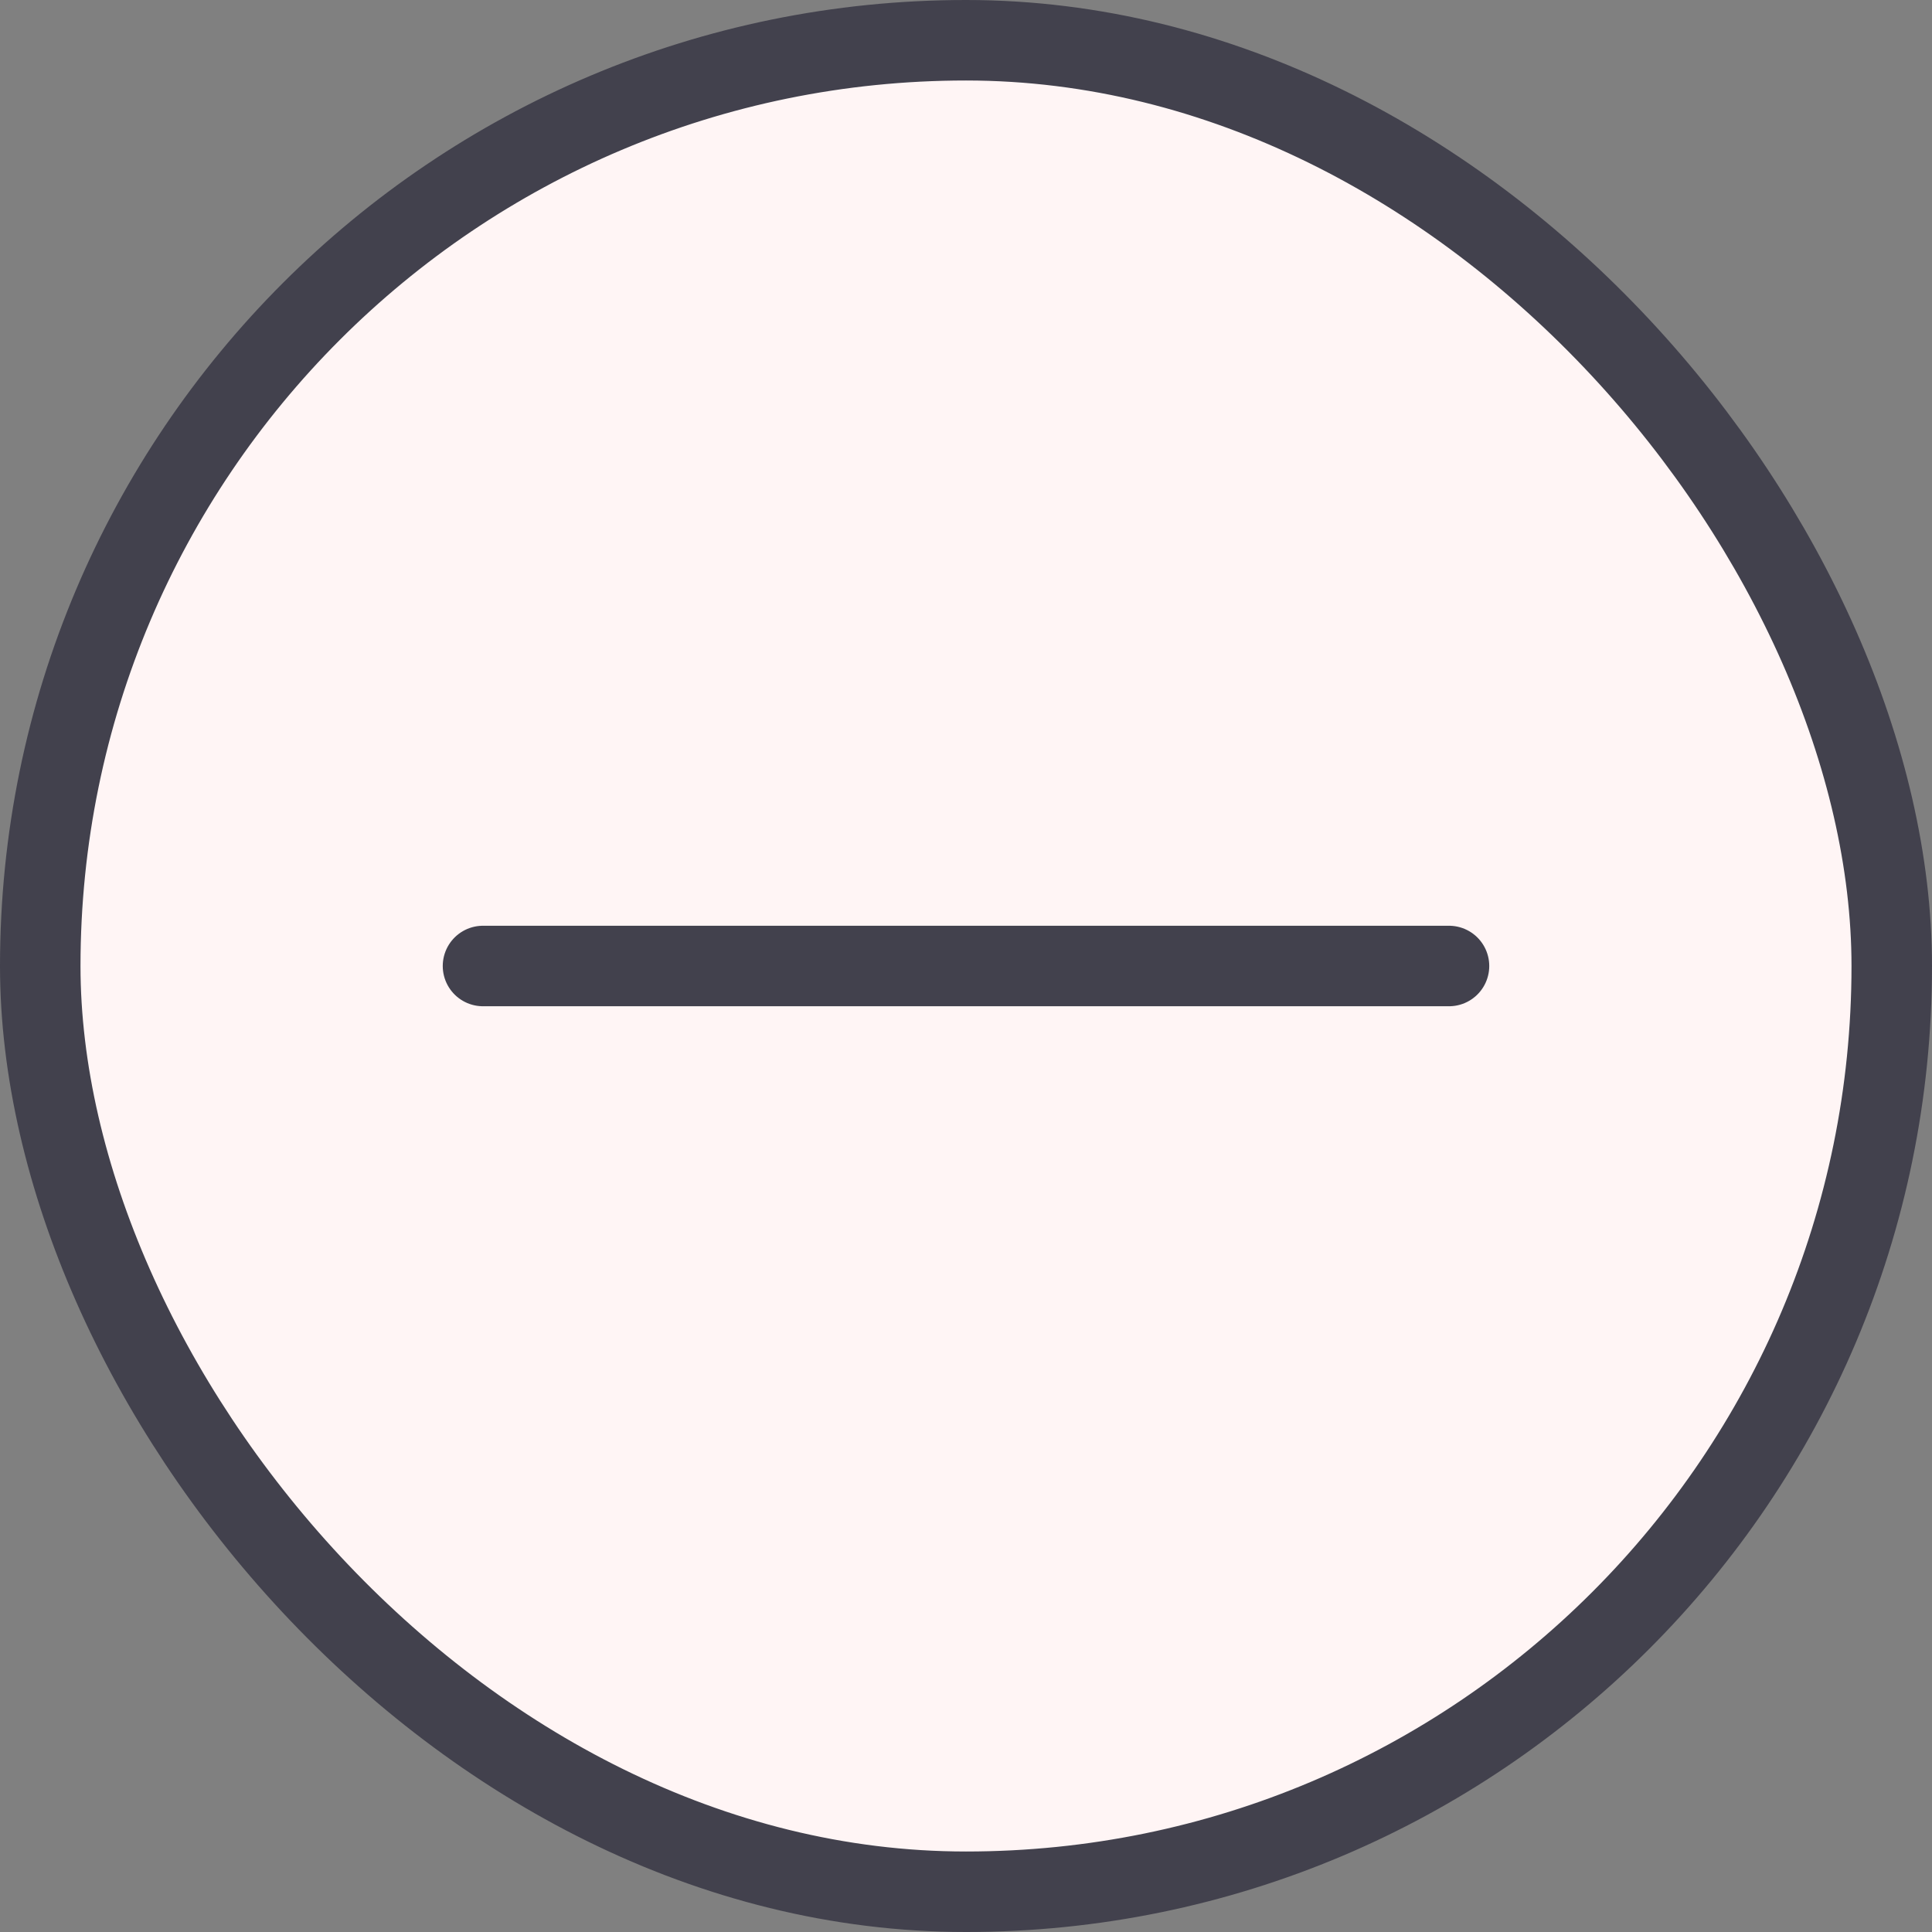
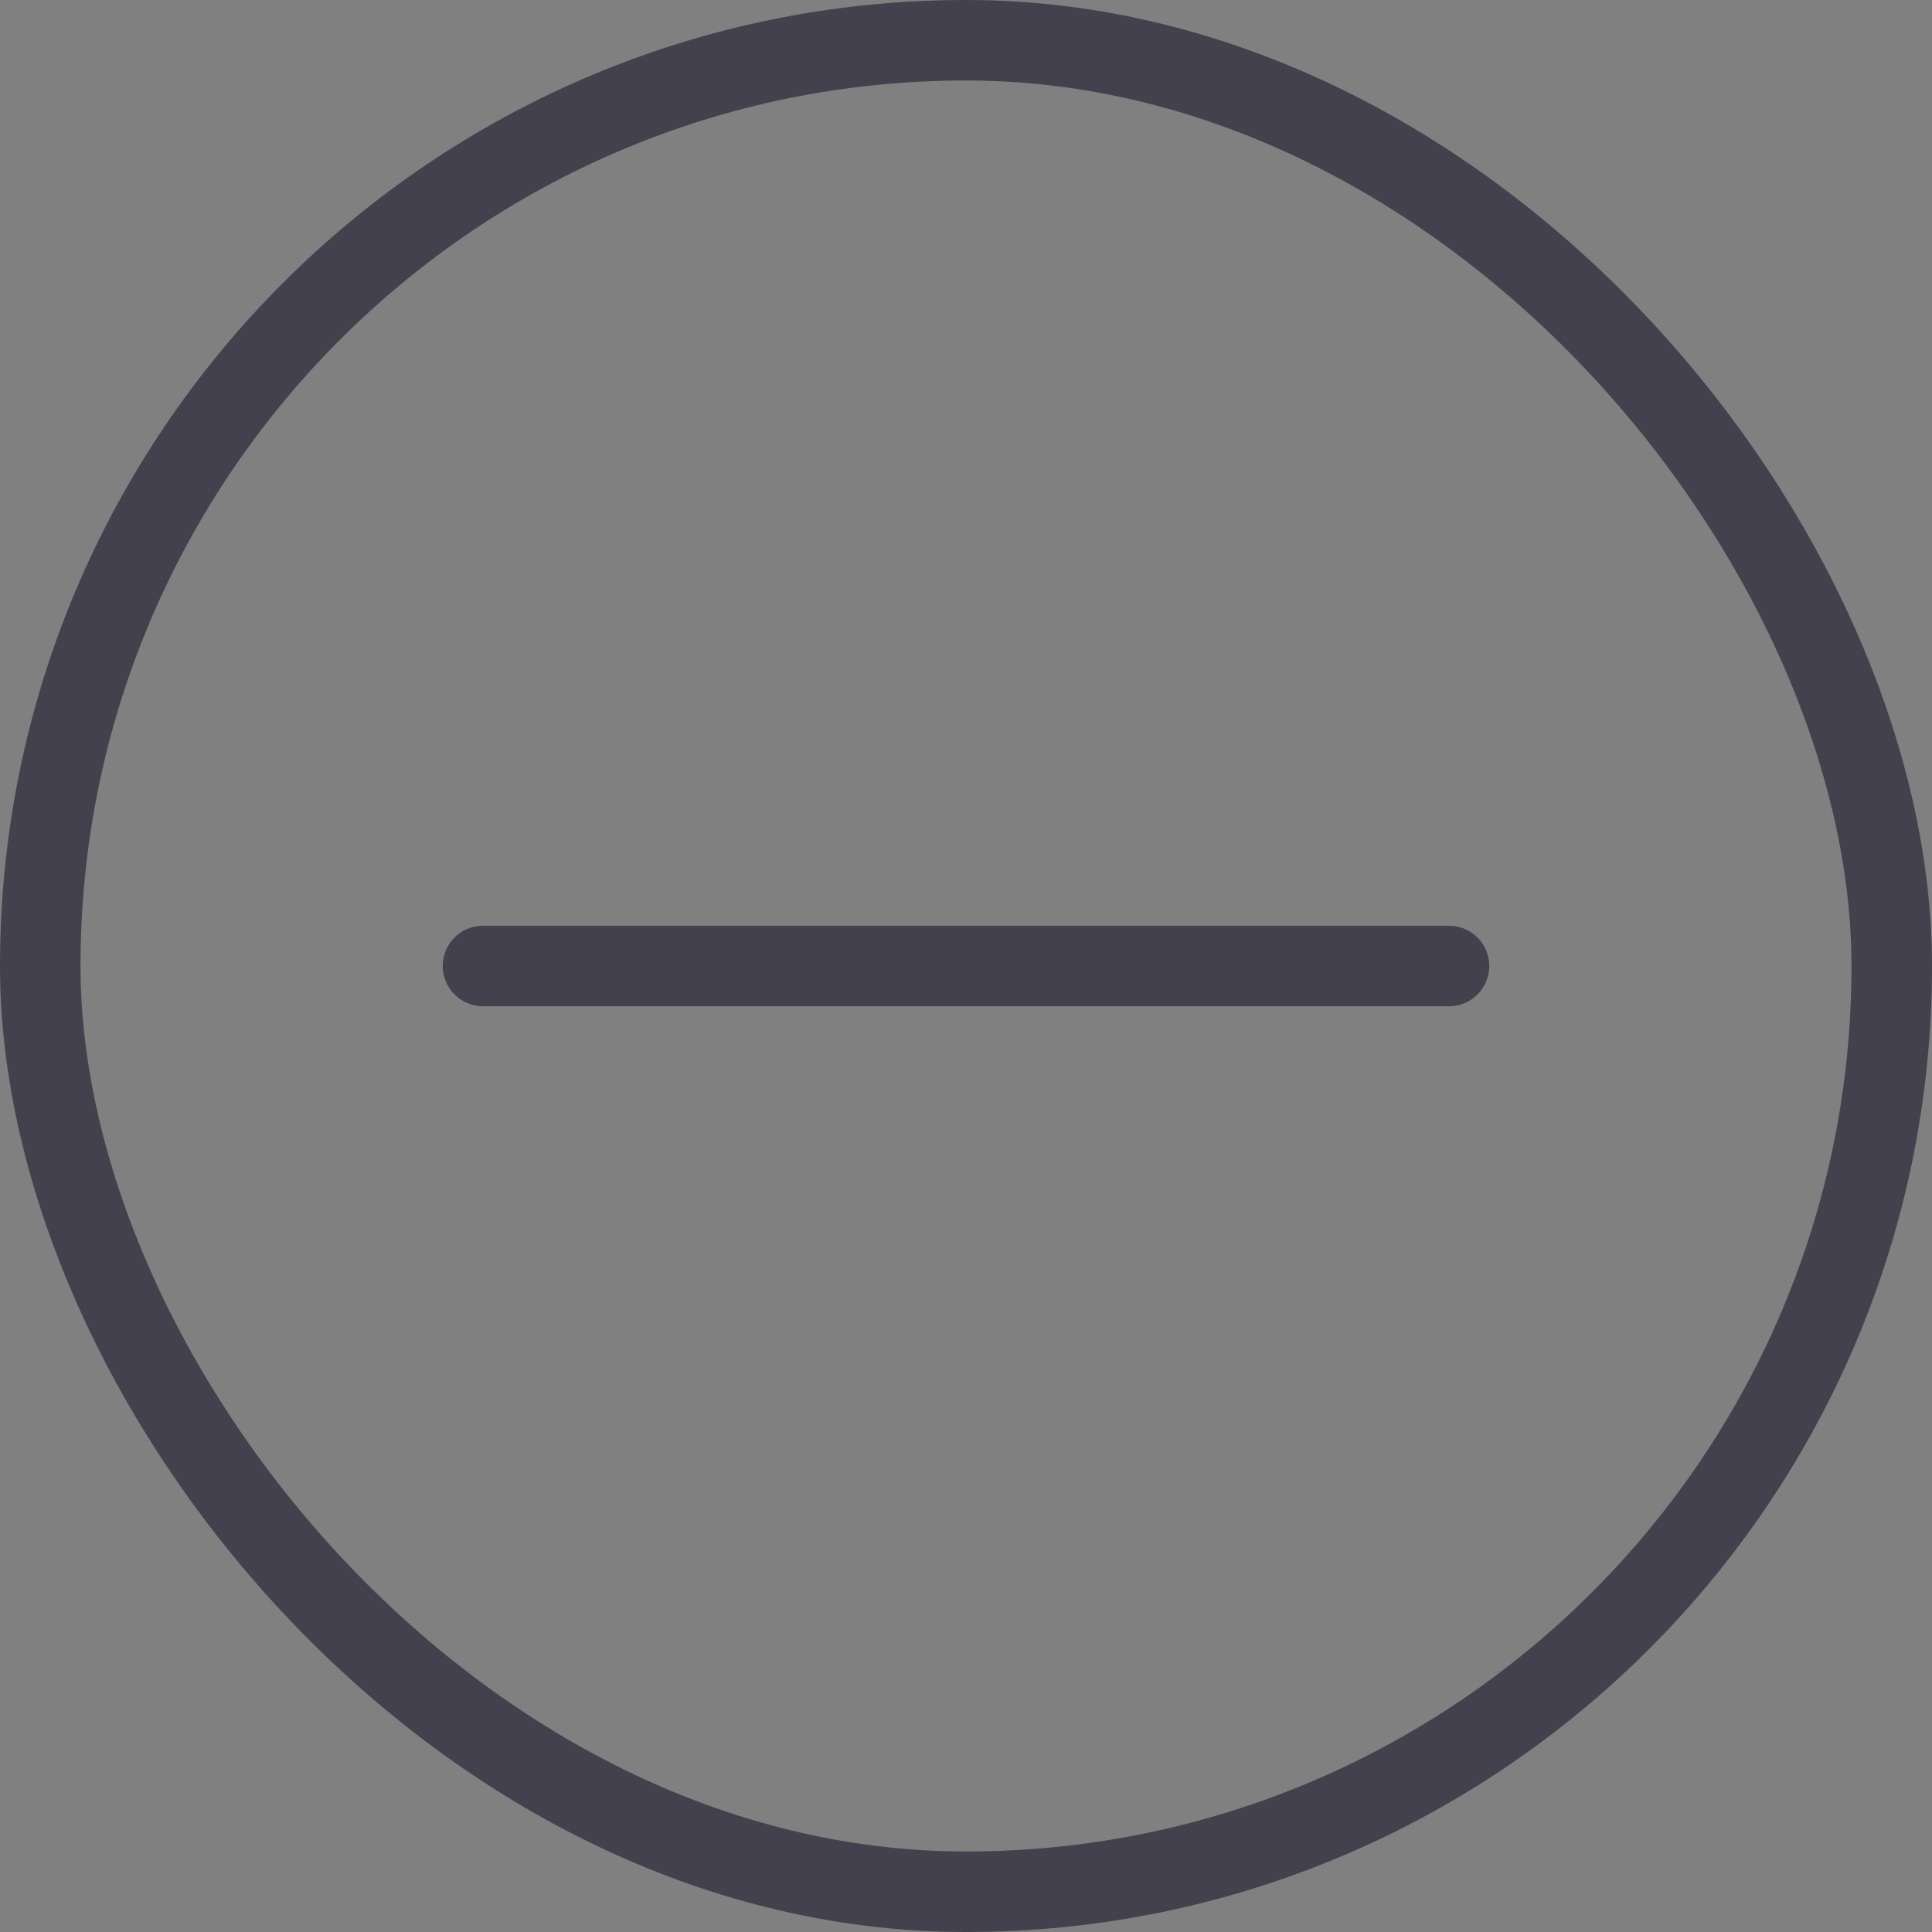
<svg xmlns="http://www.w3.org/2000/svg" width="48" height="48" viewBox="0 0 48 48" fill="none">
  <rect x="0" y="0" width="48" height="48" fill="#808080" stroke="none" />
-   <rect x="1" y="1" width="46" height="46" rx="23" fill="#FFF5F5" />
  <path d="M36 24L12 24" stroke="#42414D" stroke-width="2" stroke-linecap="round" />
  <rect x="1" y="1" width="46" height="46" rx="23" stroke="#42414D" stroke-width="2" />
</svg>